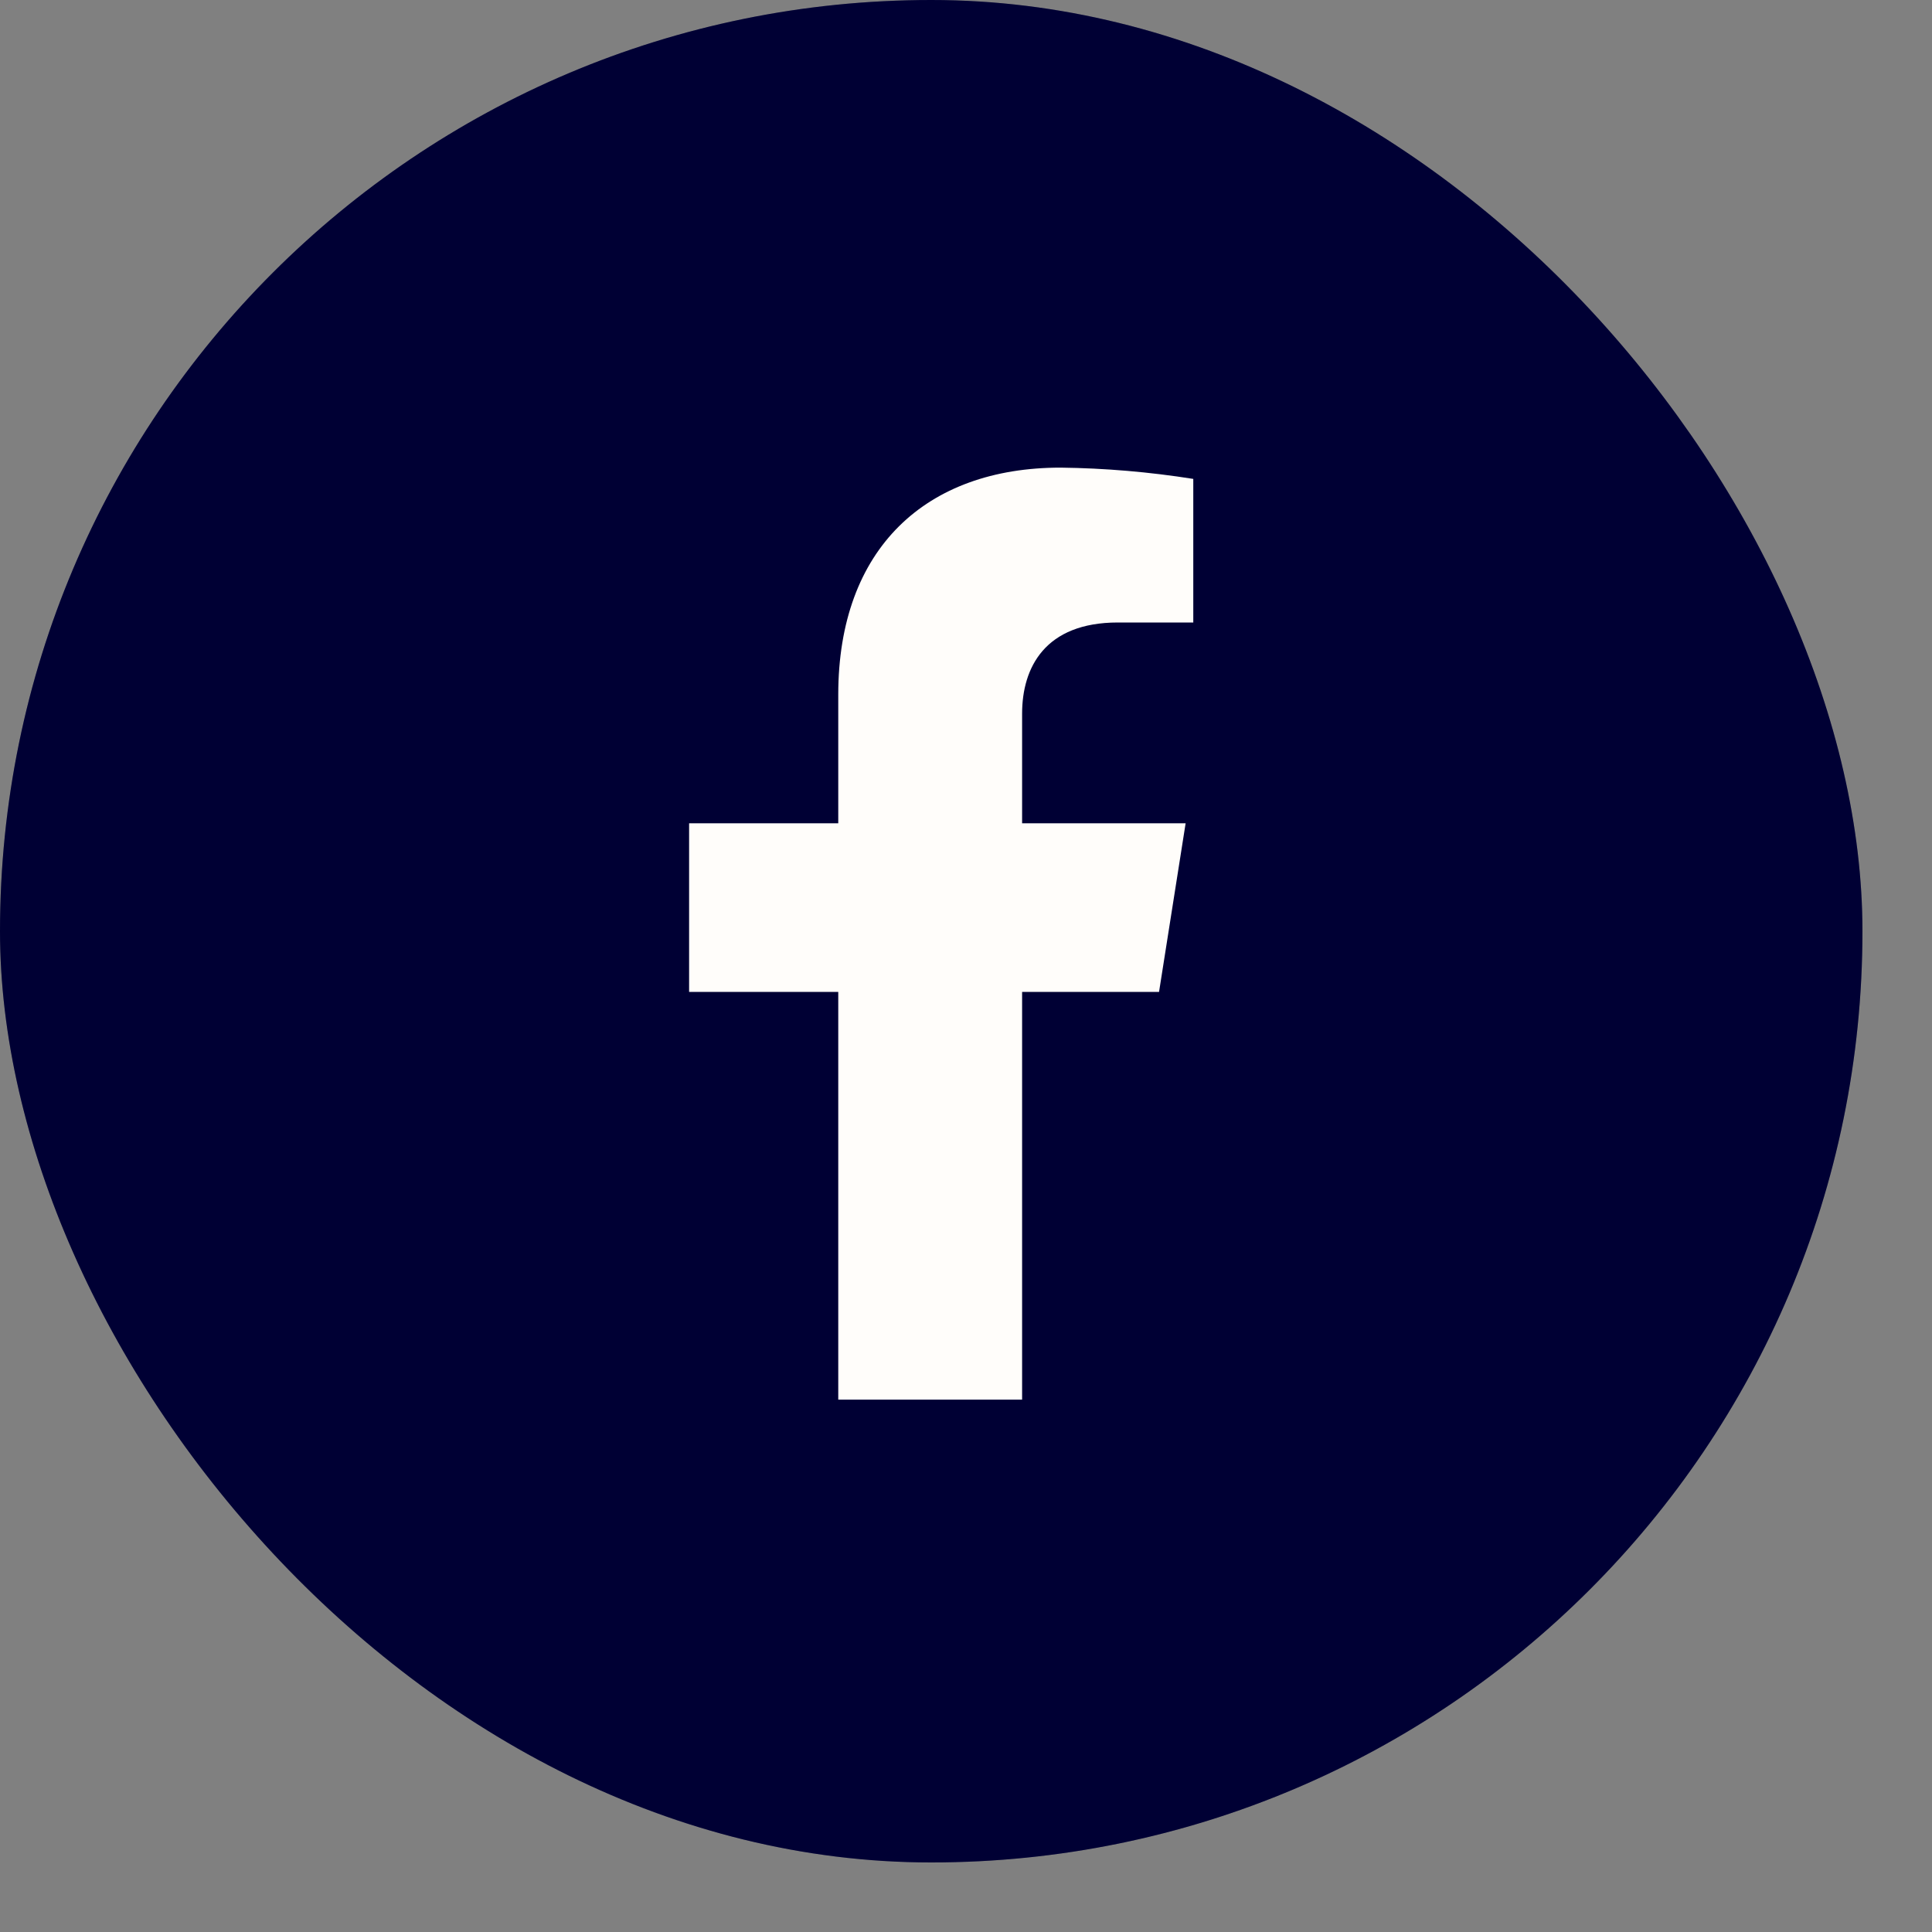
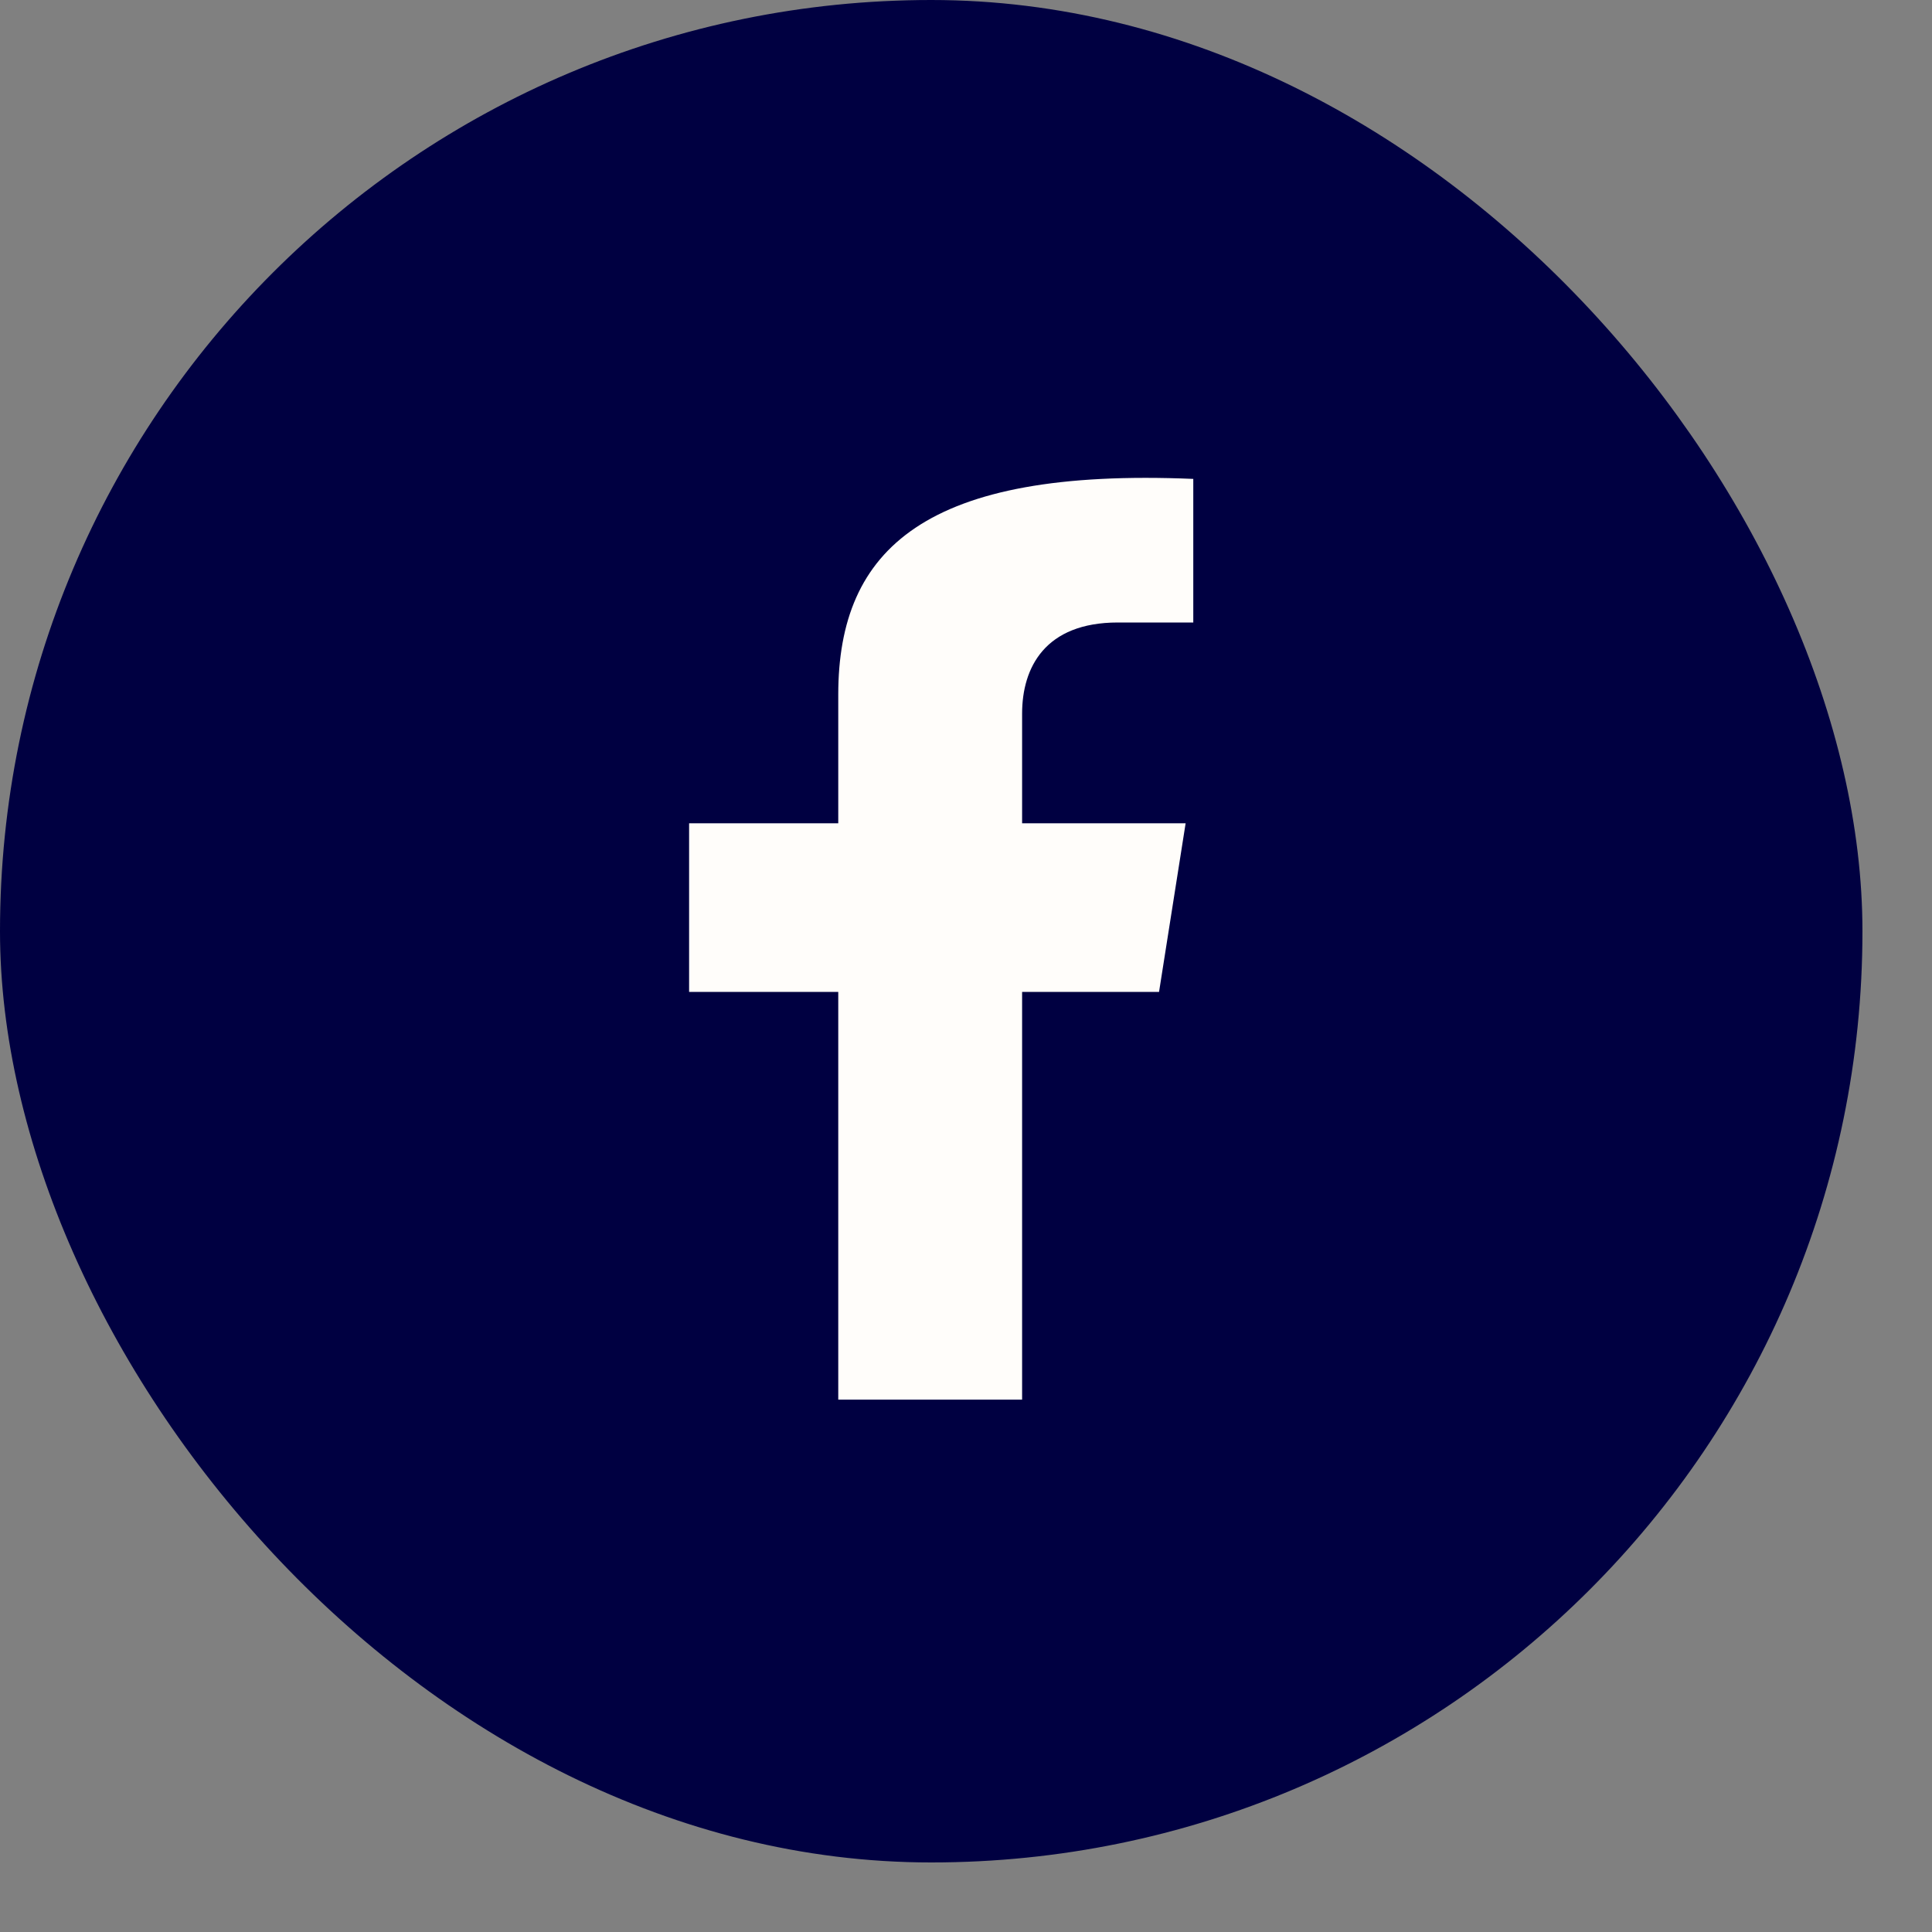
<svg xmlns="http://www.w3.org/2000/svg" width="25" height="25" viewBox="0 0 25 25" fill="none">
  <rect x="0" y="0" width="25" height="25" fill="#808080" stroke="none" />
  <rect width="24.1" height="24.1" rx="12.05" fill="#000041" />
-   <rect width="24.1" height="24.1" rx="12.05" fill="black" fill-opacity="0.2" />
-   <path d="M14.998 12.835L15.342 10.653H13.226V9.235C13.226 8.638 13.522 8.055 14.466 8.055H15.441V6.197C14.873 6.107 14.299 6.058 13.724 6.051C11.983 6.051 10.847 7.097 10.847 8.989V10.653H8.917V12.835H10.847V18.111H13.226V12.835H14.998Z" fill="#FFFDFA" />
+   <path d="M14.998 12.835L15.342 10.653H13.226V9.235C13.226 8.638 13.522 8.055 14.466 8.055H15.441V6.197C11.983 6.051 10.847 7.097 10.847 8.989V10.653H8.917V12.835H10.847V18.111H13.226V12.835H14.998Z" fill="#FFFDFA" />
</svg>